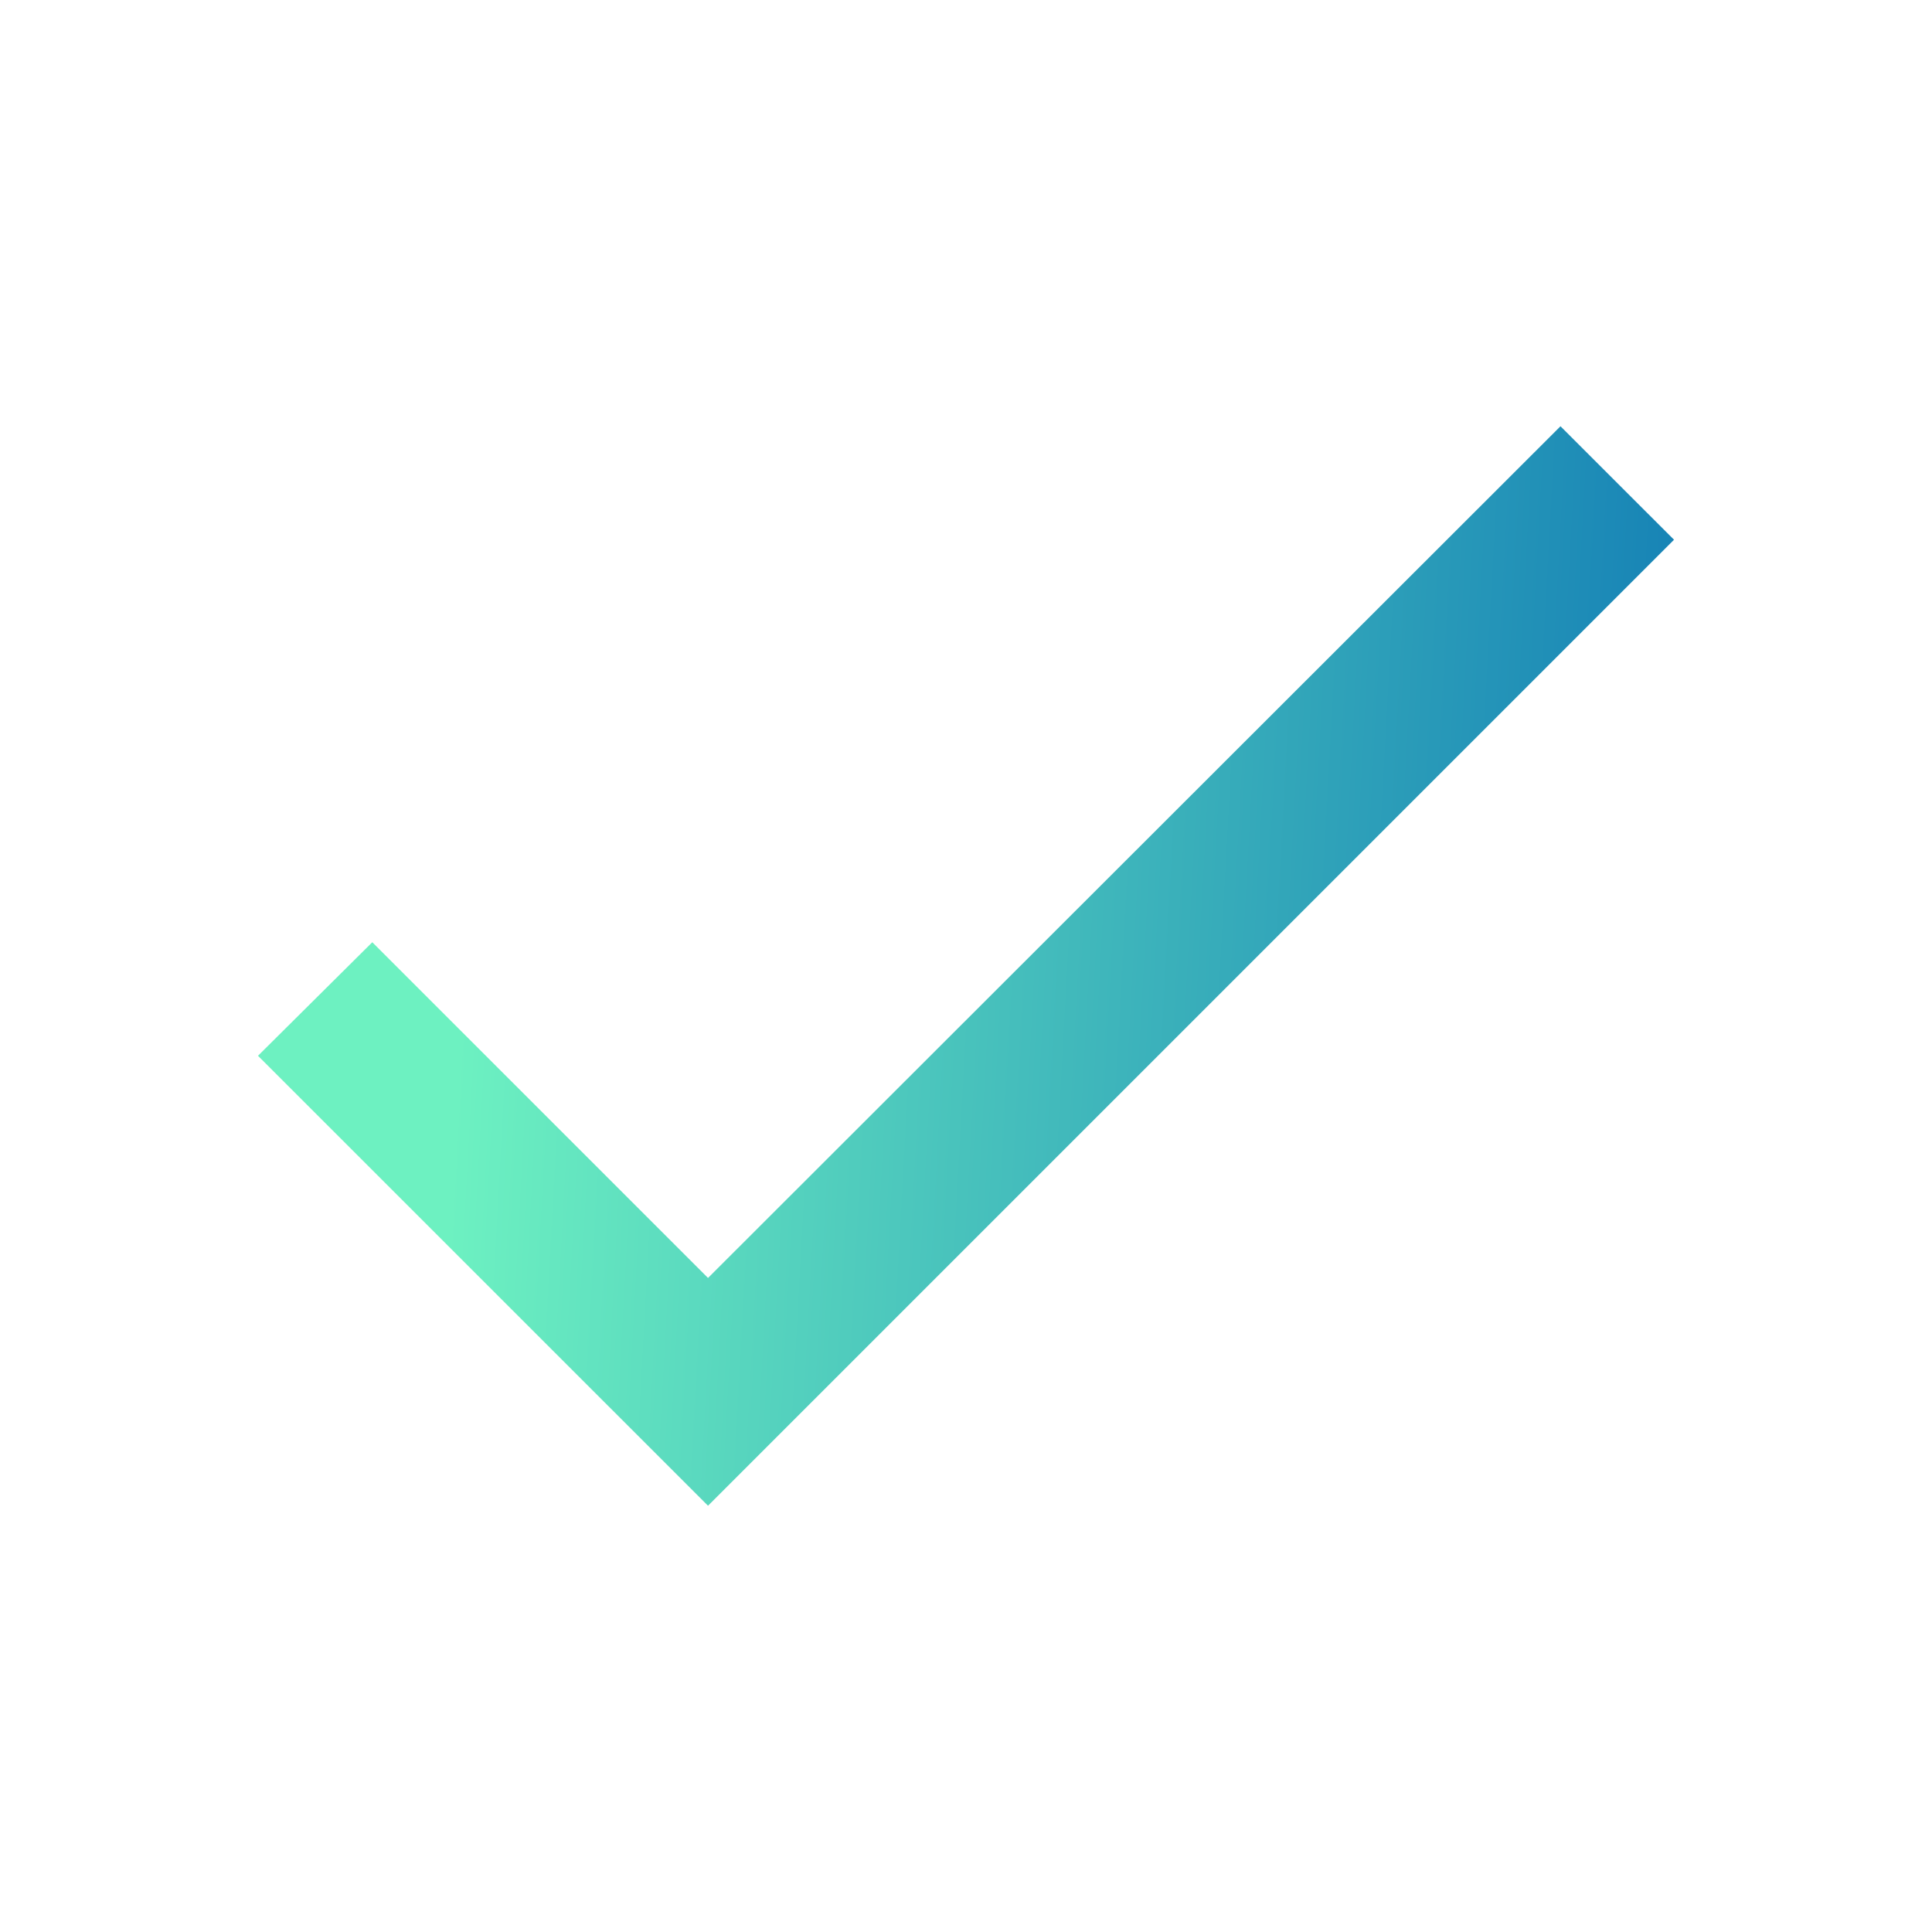
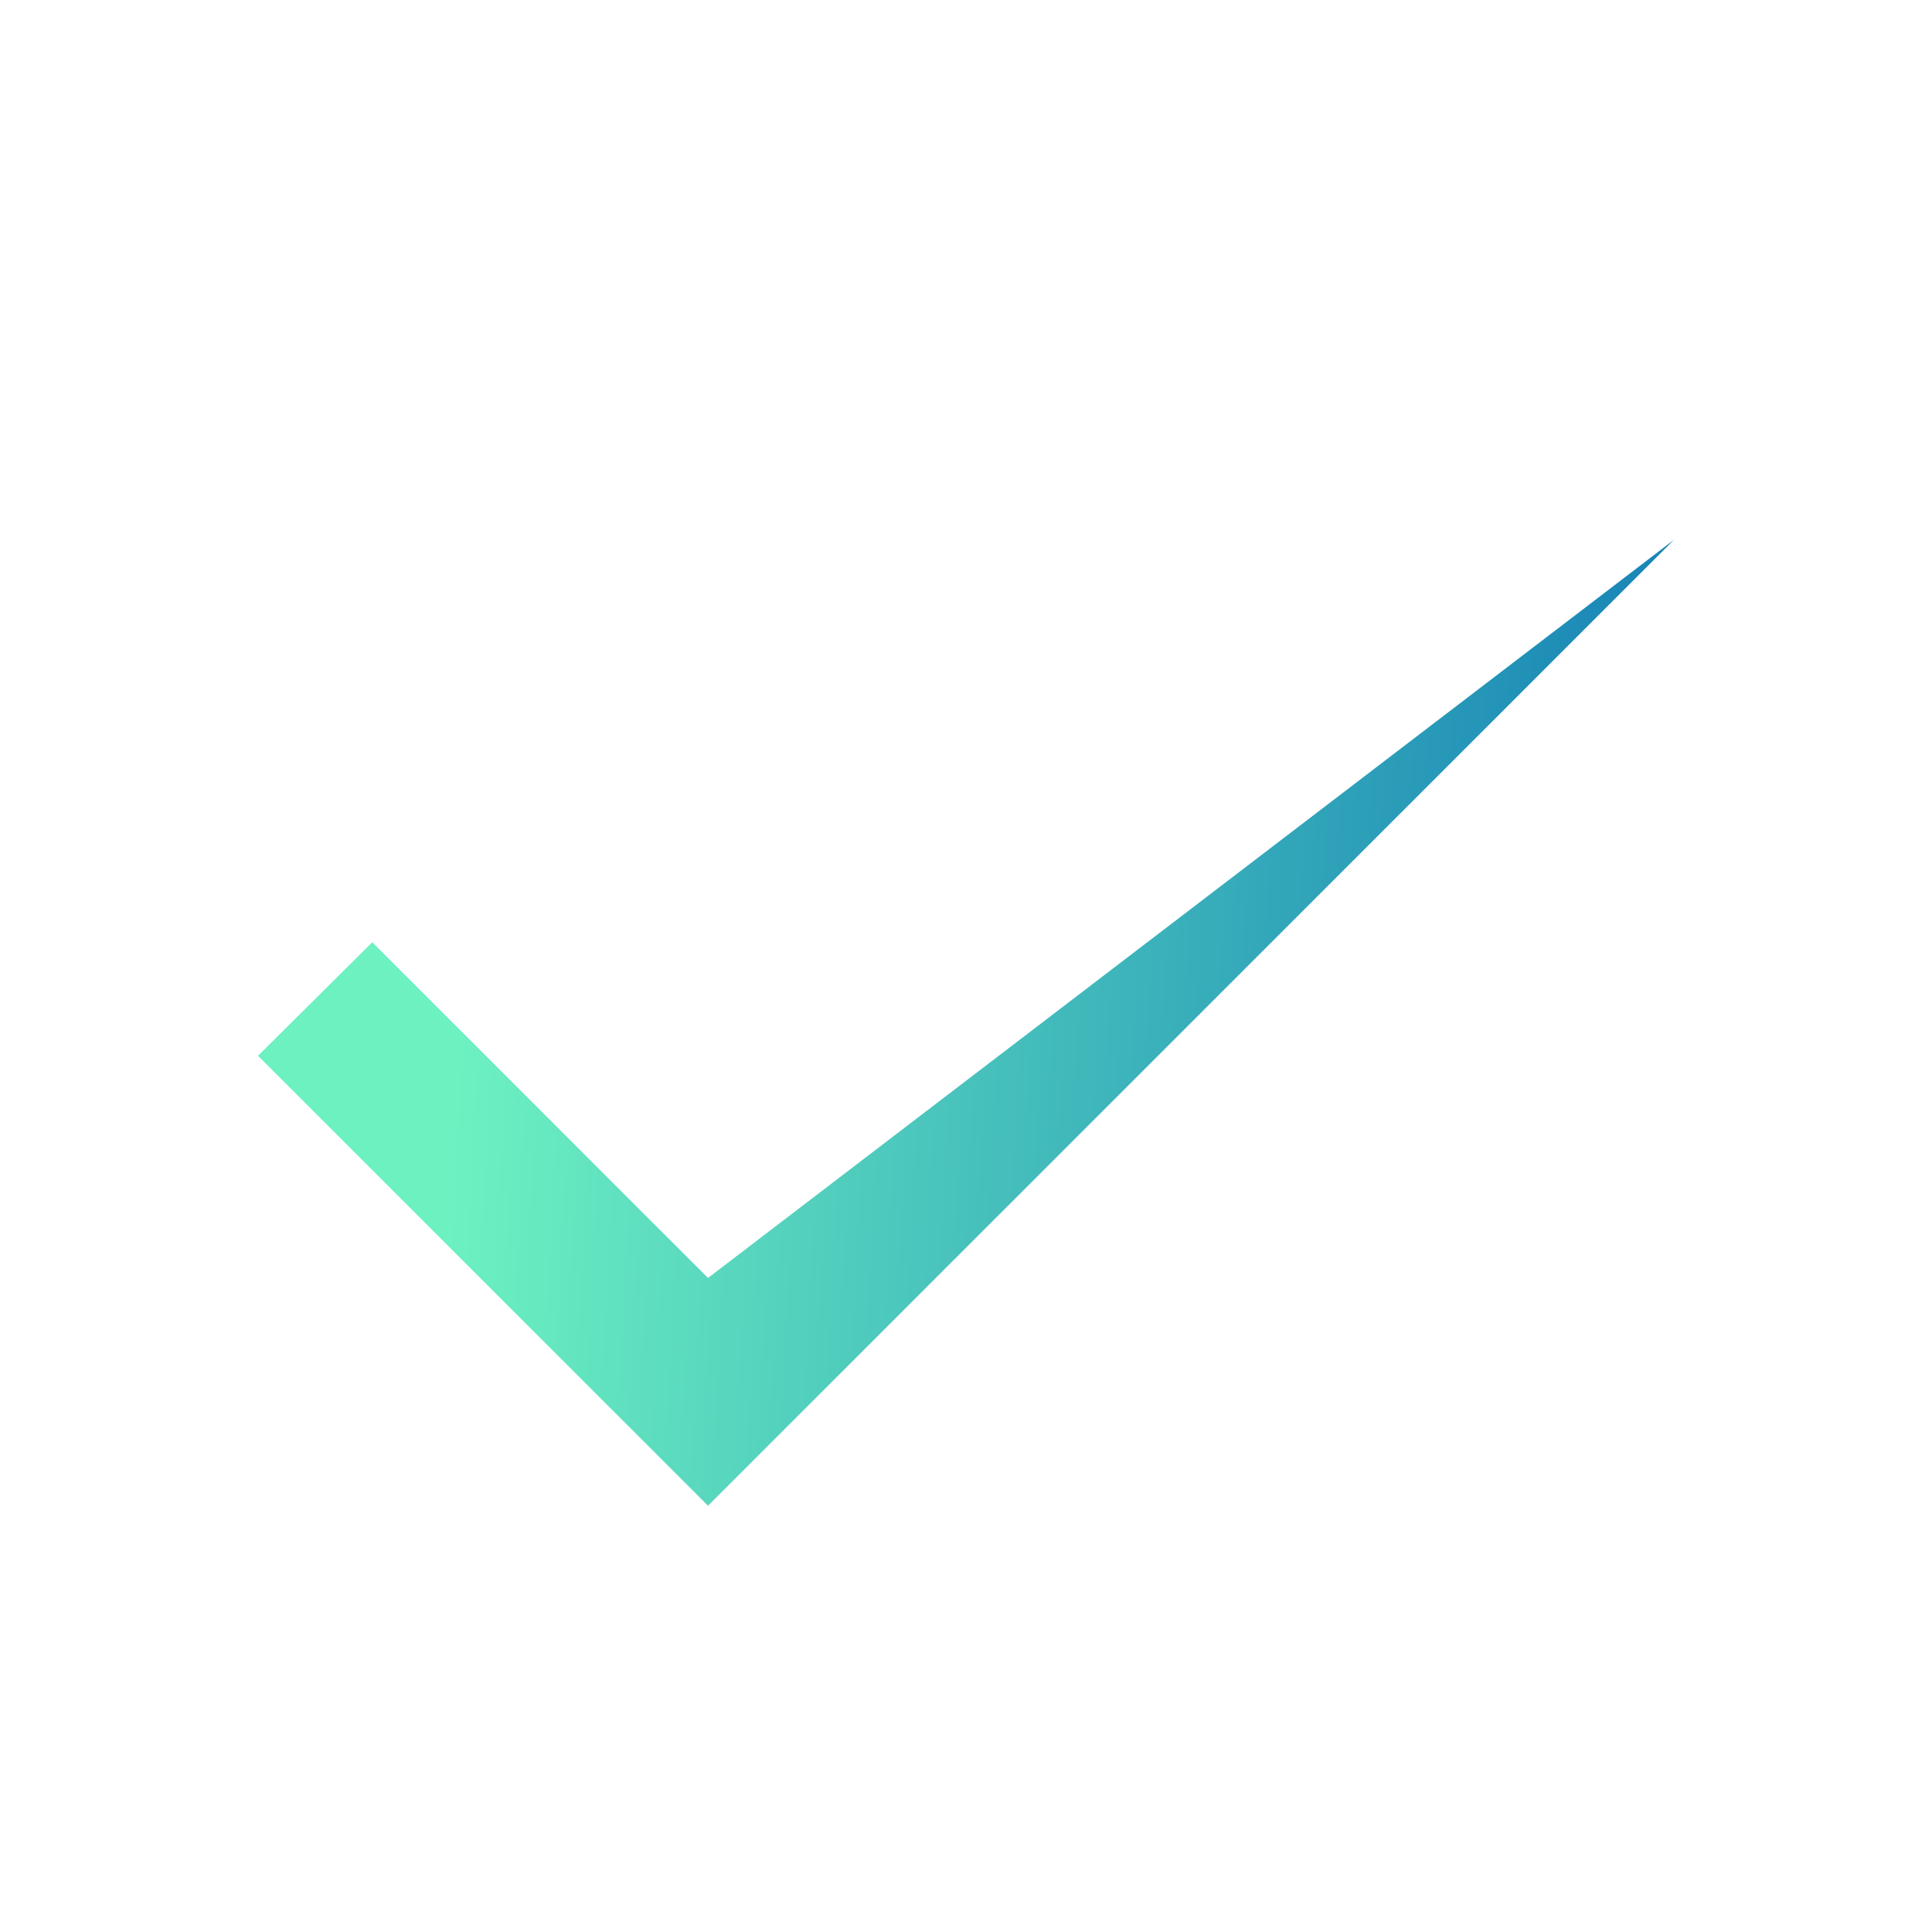
<svg xmlns="http://www.w3.org/2000/svg" width="30" height="30" viewBox="0 0 30 30" fill="none">
-   <path d="M10.994 19.844L5.781 14.631L4.006 16.394L10.994 23.381L25.994 8.381L24.231 6.619L10.994 19.844Z" fill="url(#paint0_linear_5854_2217)" />
+   <path d="M10.994 19.844L5.781 14.631L4.006 16.394L10.994 23.381L25.994 8.381L10.994 19.844Z" fill="url(#paint0_linear_5854_2217)" />
  <defs>
    <linearGradient id="paint0_linear_5854_2217" x1="7.877" y1="2.228" x2="31.337" y2="3.511" gradientUnits="userSpaceOnUse">
      <stop stop-color="#6DF1C1" />
      <stop offset="1" stop-color="#0066B3" />
    </linearGradient>
  </defs>
</svg>